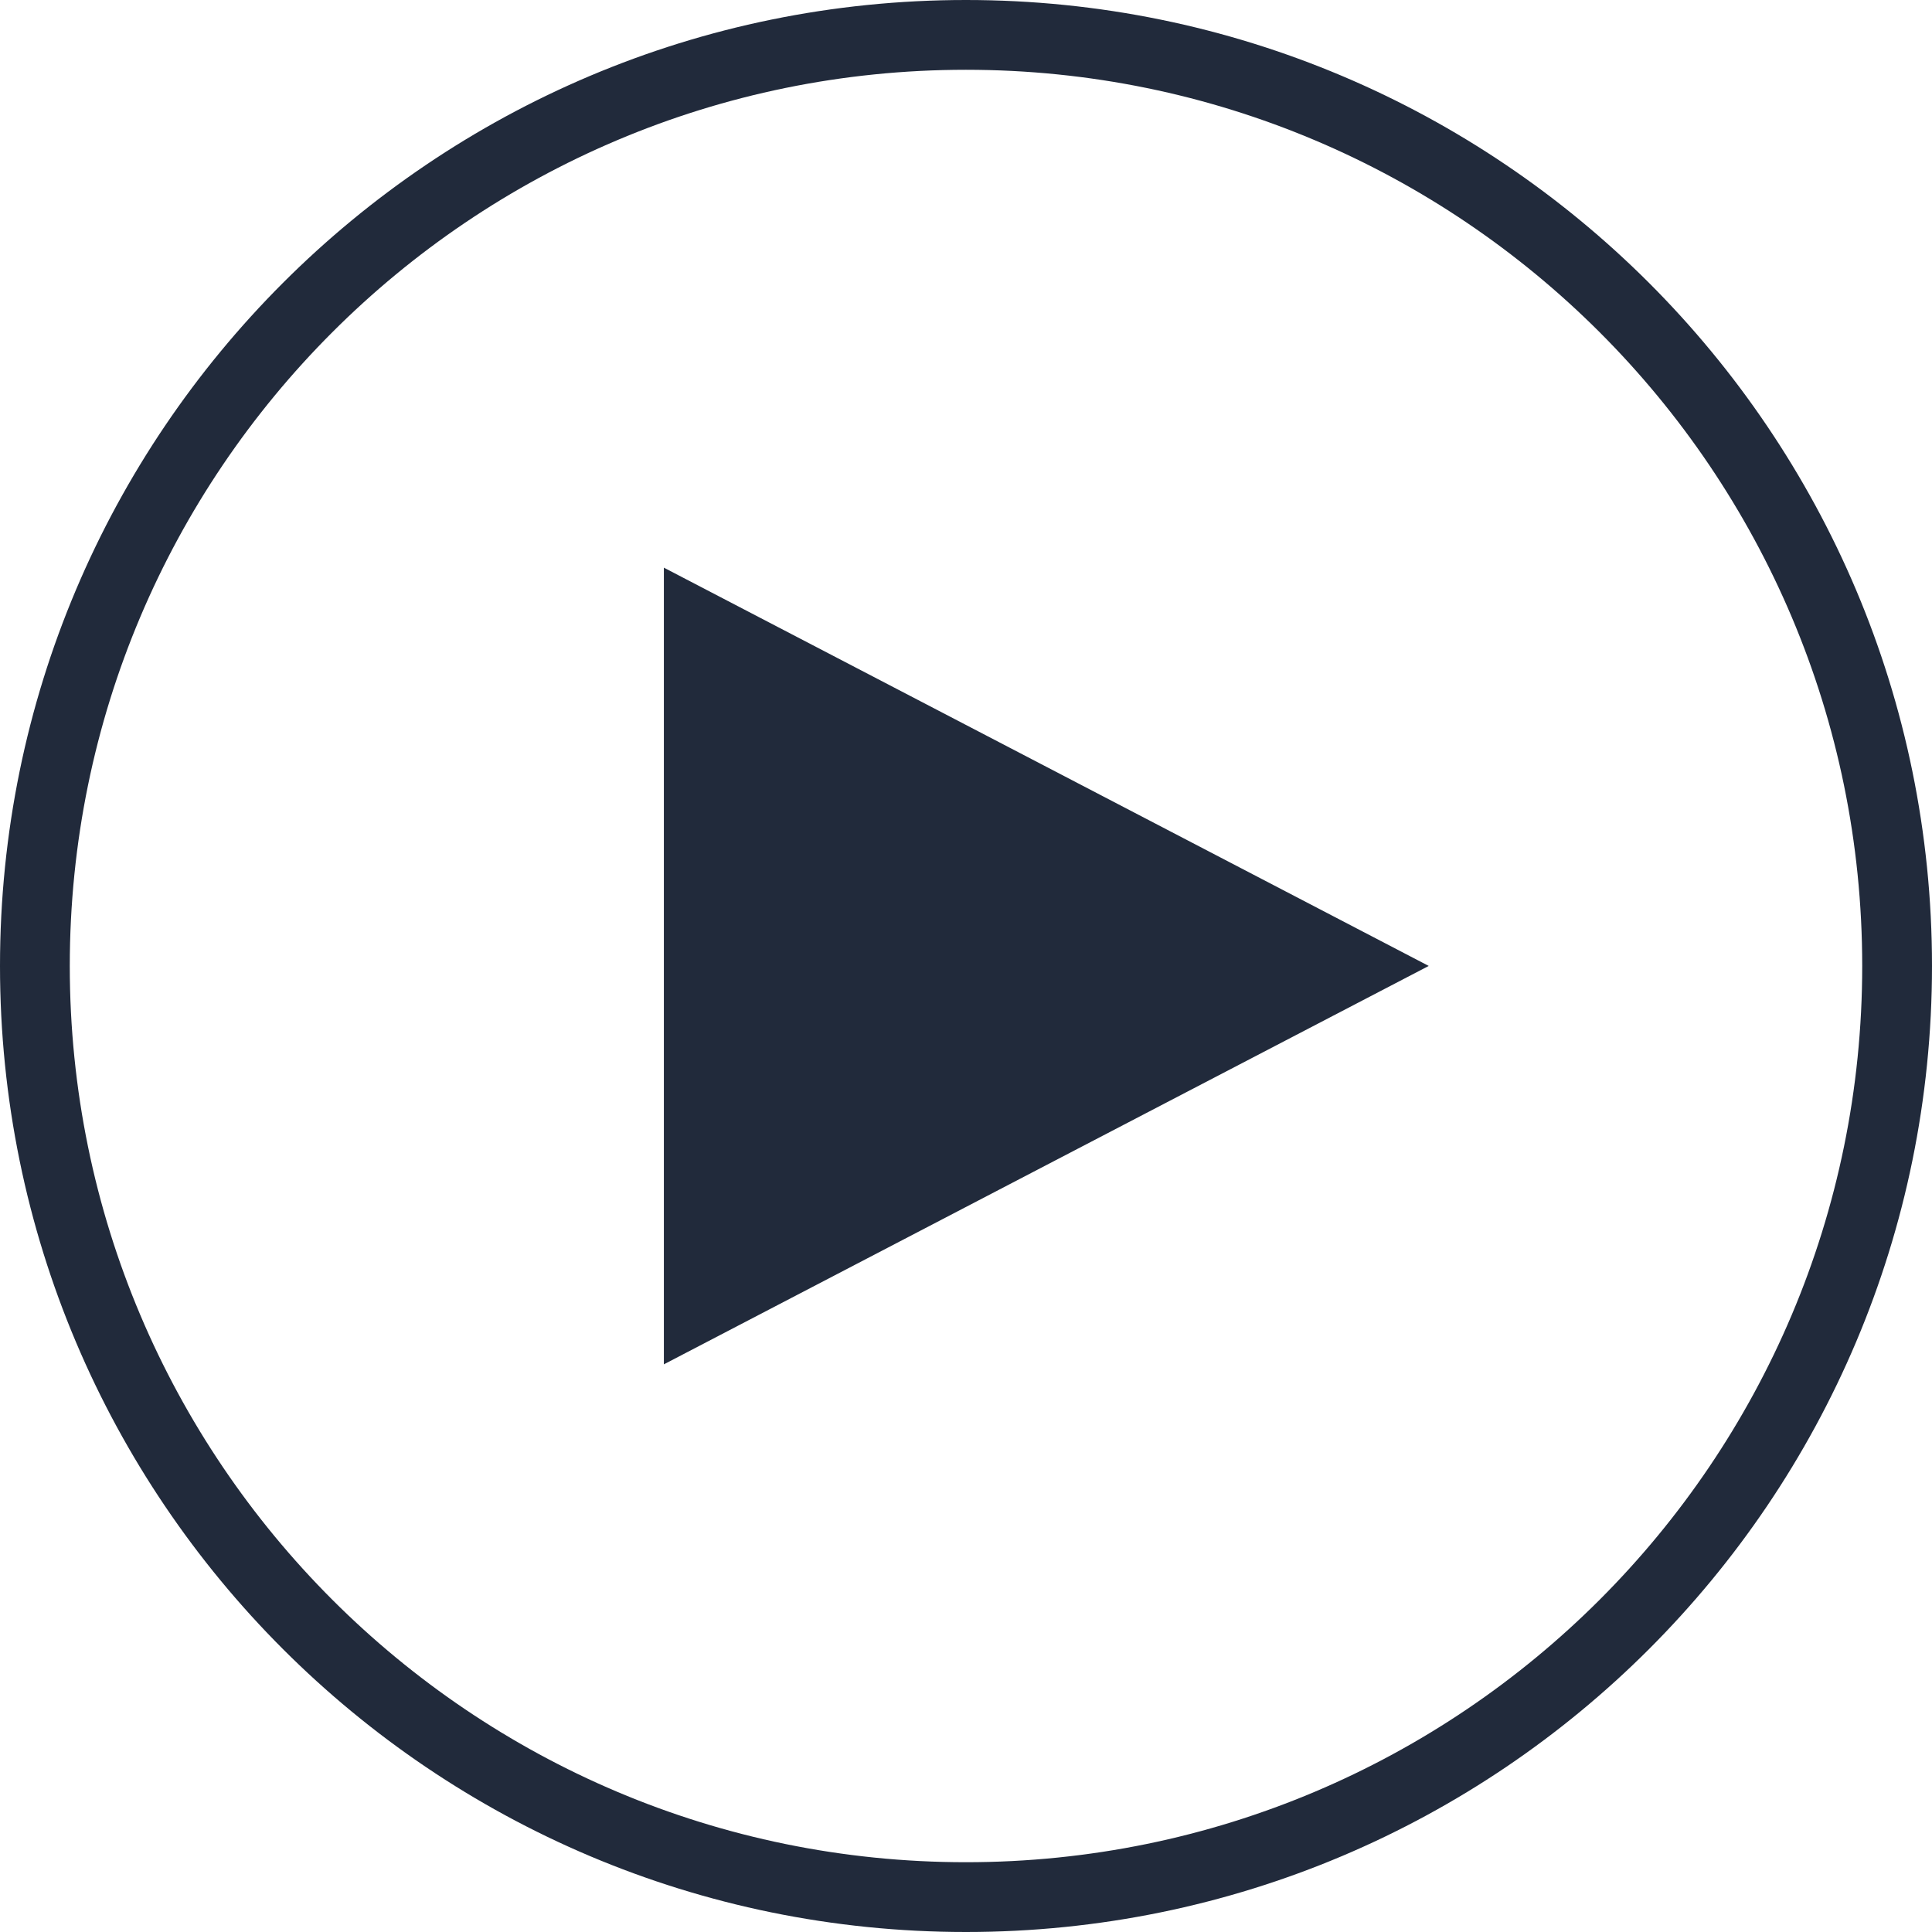
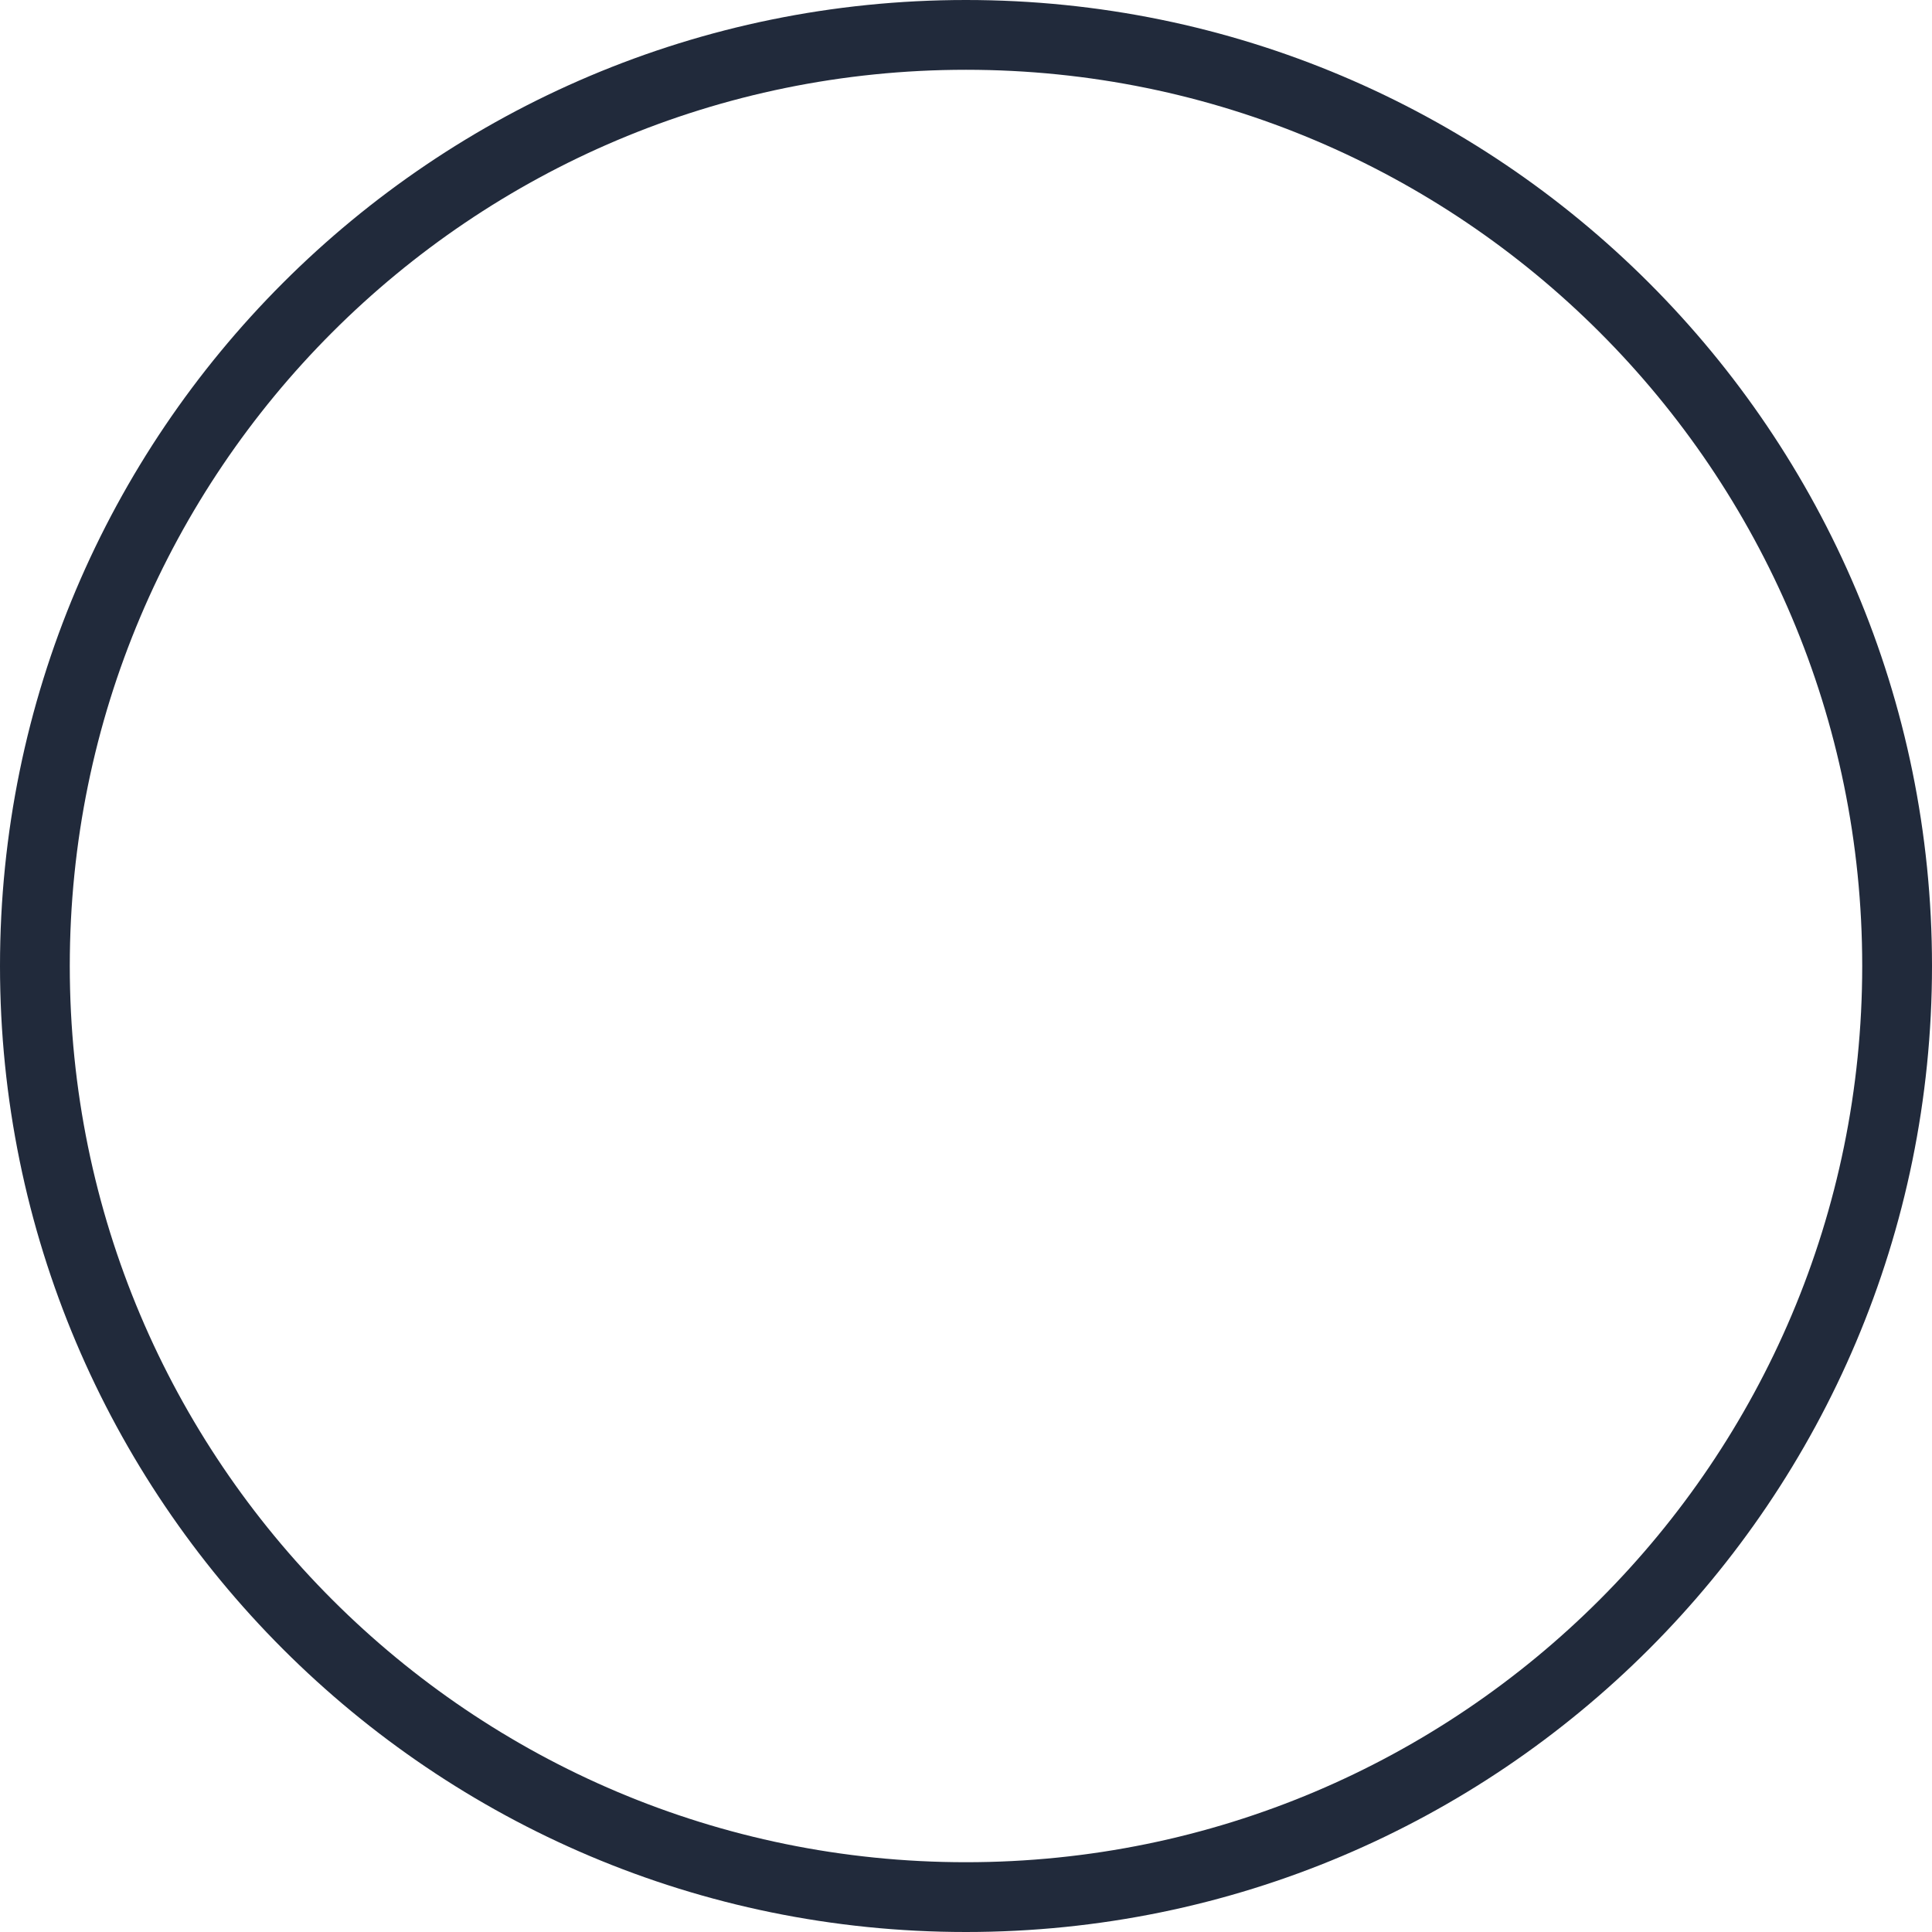
<svg xmlns="http://www.w3.org/2000/svg" xml:space="preserve" width="556px" height="556px" style="shape-rendering:geometricPrecision; text-rendering:geometricPrecision; image-rendering:optimizeQuality; fill-rule:evenodd; clip-rule:evenodd" viewBox="0 0 154.21 154.21">
  <defs>
    <style type="text/css">  .fil0 {fill:#212A3B}  </style>
  </defs>
  <g id="Layer_x0020_1">
-     <path class="fil0" d="M77.1 0c42.59,0 77.11,34.52 77.11,77.1 0,42.59 -34.52,77.11 -77.11,77.11 -42.58,0 -77.1,-34.52 -77.1,-77.11 0,-42.58 34.52,-77.1 77.1,-77.1zm36.94 77.1l-30.53 -15.9 -30.52 -15.89 0 31.79 0 31.8 30.52 -15.9 30.53 -15.9zm-36.94 -71.53c39.51,0 71.54,32.03 71.54,71.53 0,39.51 -32.03,71.54 -71.54,71.54 -39.5,0 -71.53,-32.03 -71.53,-71.54 0,-39.5 32.03,-71.53 71.53,-71.53z" />
+     <path class="fil0" d="M77.1 0c42.59,0 77.11,34.52 77.11,77.1 0,42.59 -34.52,77.11 -77.11,77.11 -42.58,0 -77.1,-34.52 -77.1,-77.11 0,-42.58 34.52,-77.1 77.1,-77.1zm36.94 77.1zm-36.94 -71.53c39.51,0 71.54,32.03 71.54,71.53 0,39.51 -32.03,71.54 -71.54,71.54 -39.5,0 -71.53,-32.03 -71.53,-71.54 0,-39.5 32.03,-71.53 71.53,-71.53z" />
  </g>
</svg>